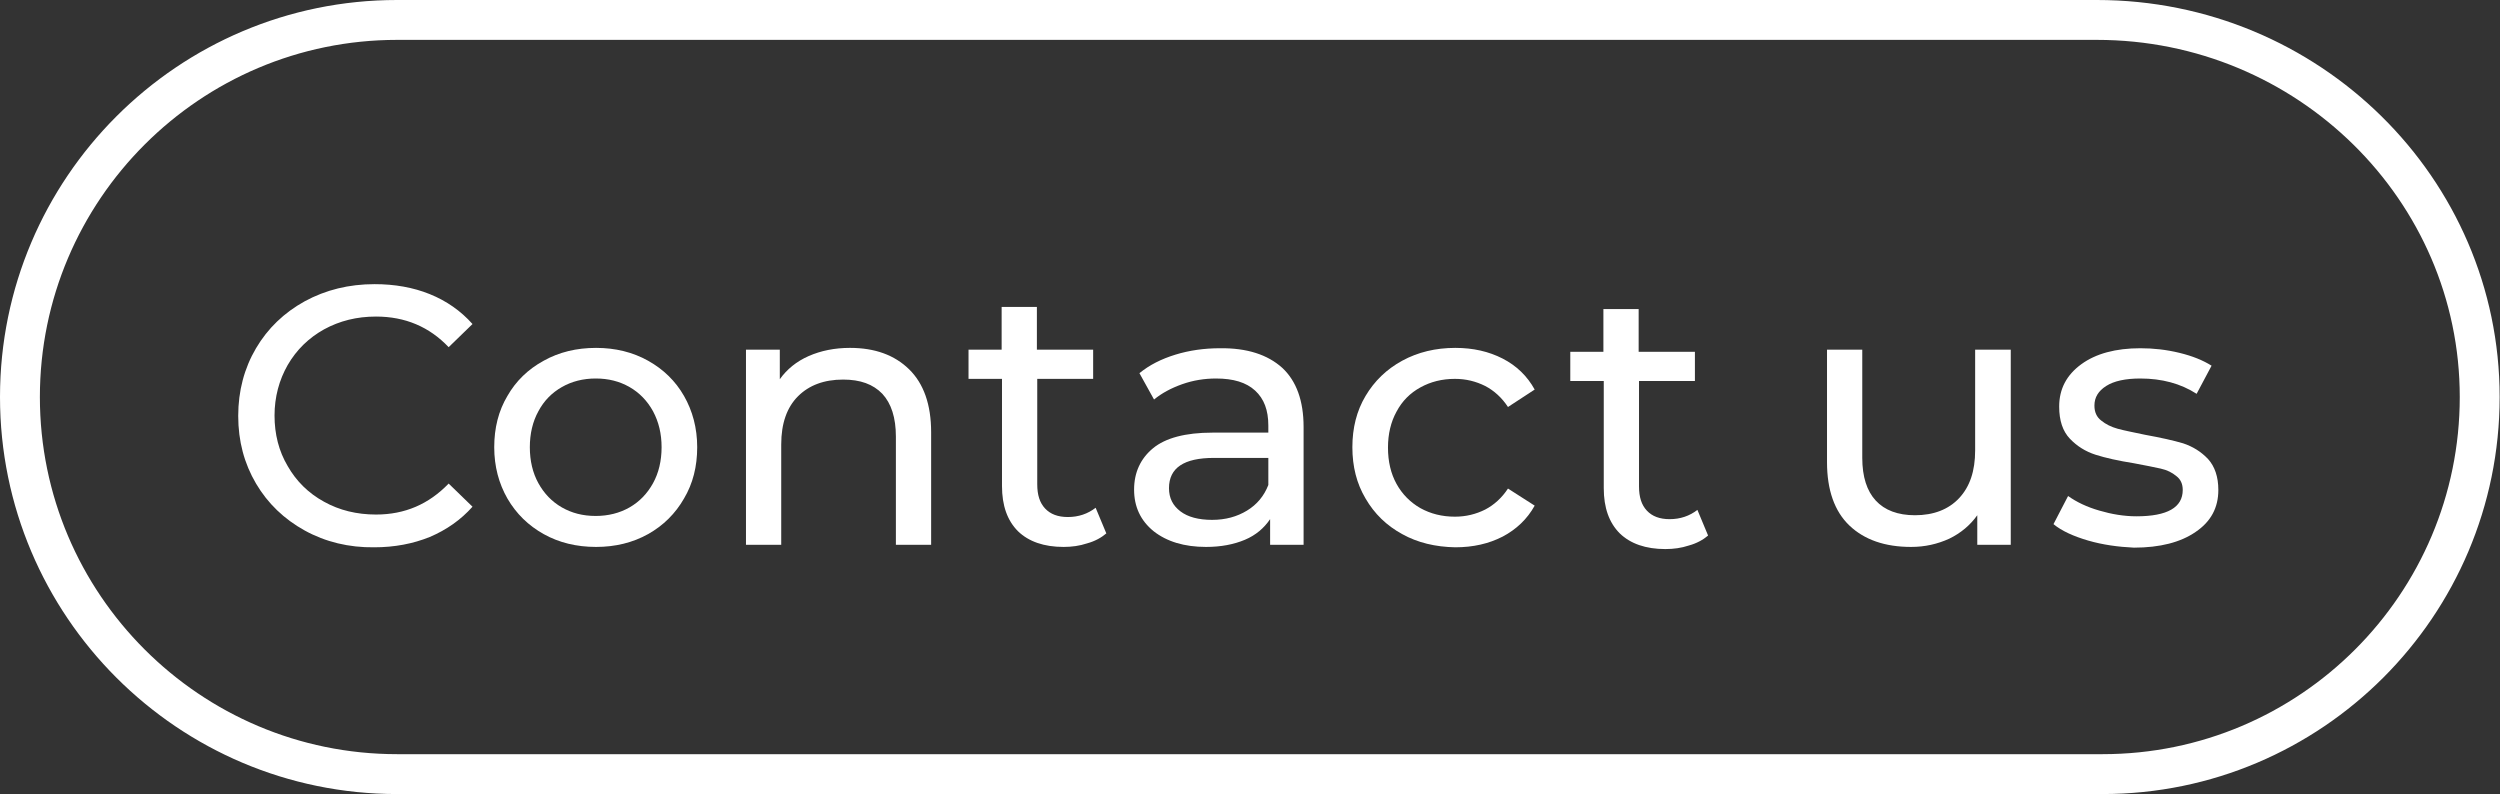
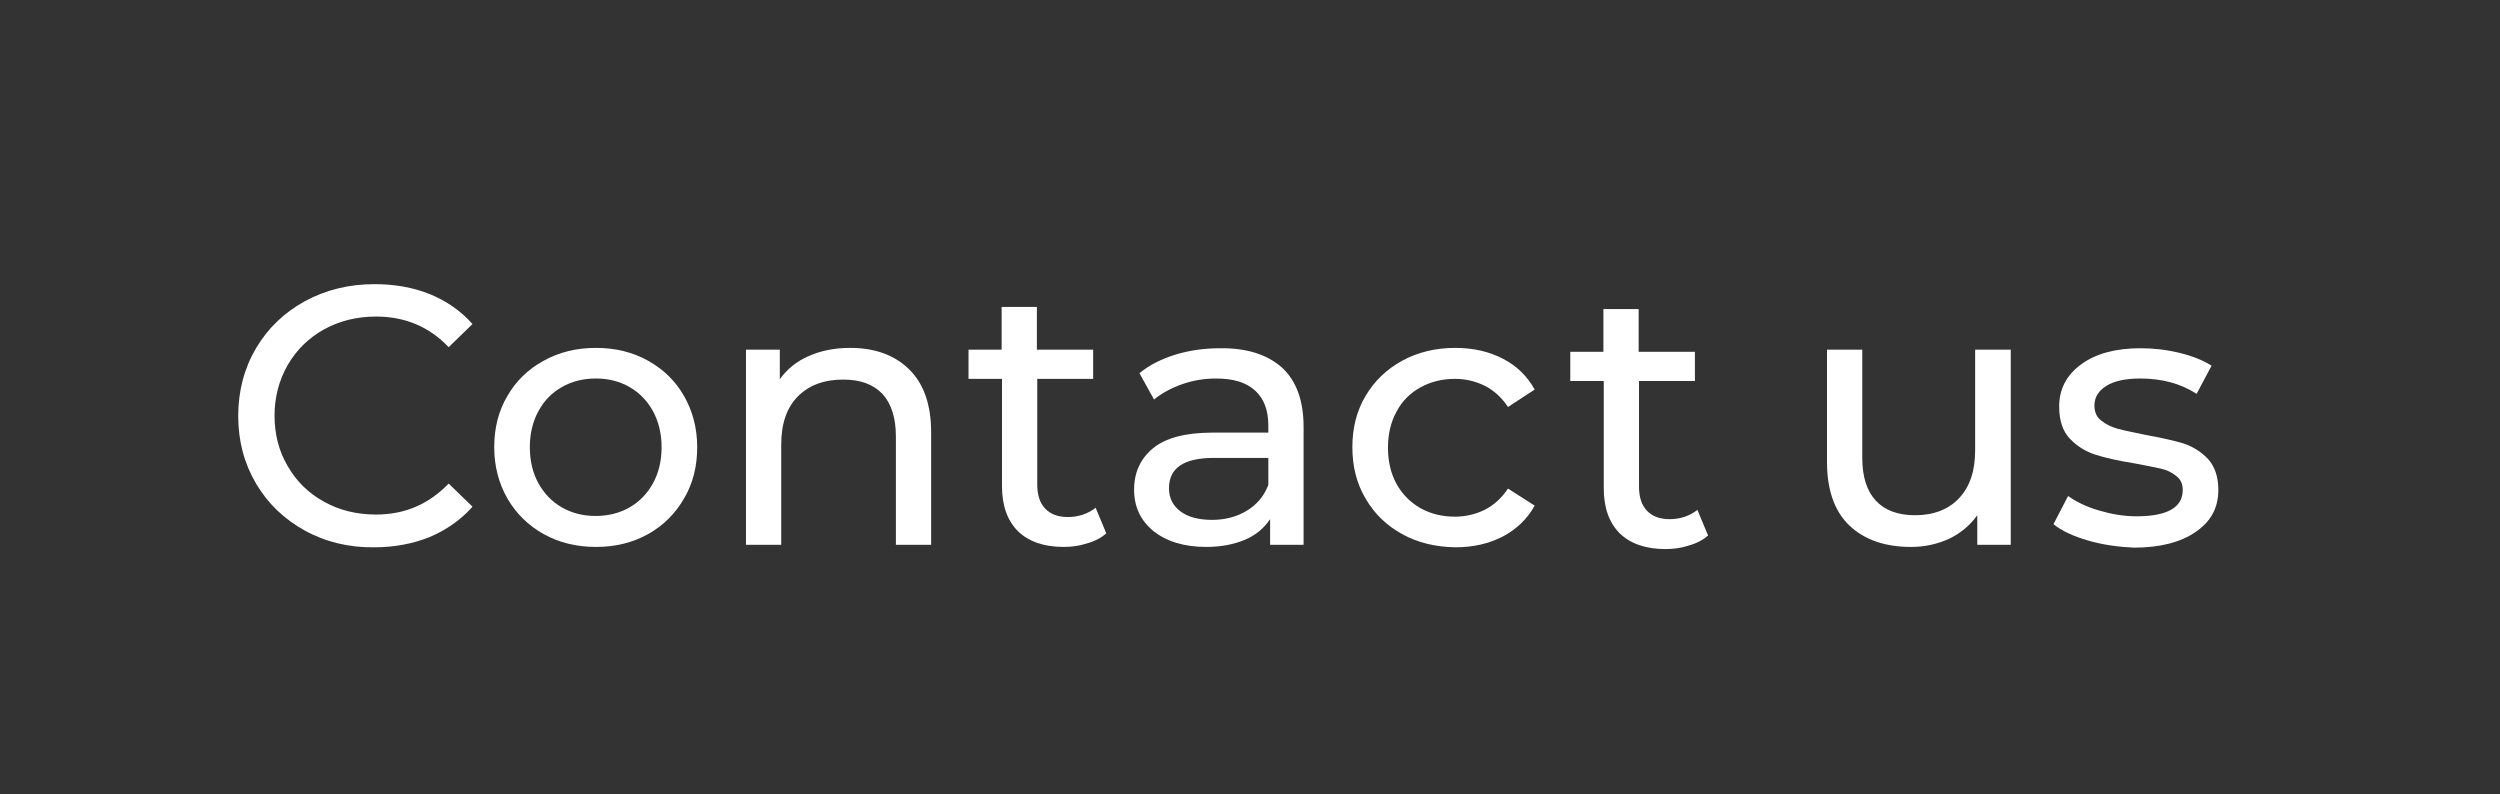
<svg xmlns="http://www.w3.org/2000/svg" version="1.1" id="Layer_1" x="0px" y="0px" viewBox="0 0 702.1 223.1" style="enable-background:new 0 0 702.1 223.1;" xml:space="preserve">
  <rect x="0" y="0" width="702.1" height="223.1" fill="#333333" stroke="none" />
  <style type="text/css">
	.st0{fill:#FFFFFF;}
</style>
  <g>
-     <path class="st0" d="M588.9,0H111.5C50,0,0,50,0,111.5S50,223,111.5,223h479C652,223,702,173,702,111.5S651.3,0,588.9,0z    M590.5,211.8h-479c-55.3,0-100.3-45-100.3-100.3s45-100.3,100.3-100.3h477.4c56.2,0,101.9,45,101.9,100.3S645.9,211.8,590.5,211.8   z" />
-   </g>
+     </g>
  <g>
    <path class="st0" d="M564.7,98.2V153h-9.4v-8.3c-2,2.8-4.6,5-7.9,6.6c-3.3,1.5-6.8,2.3-10.7,2.3c-7.3,0-13.1-2-17.3-6   s-6.3-10-6.3-17.8V98.2h9.9v30.4c0,5.3,1.3,9.3,3.8,12s6.2,4.1,11,4.1c5.2,0,9.4-1.6,12.4-4.8s4.5-7.6,4.5-13.4V98.2H564.7z" />
    <path class="st0" d="M586.4,151.8c-4.1-1.2-7.4-2.7-9.7-4.6l4.1-7.9c2.4,1.7,5.3,3.1,8.8,4.1c3.4,1,6.9,1.6,10.4,1.6   c8.7,0,13-2.5,13-7.4c0-1.7-0.6-3-1.8-3.9c-1.2-1-2.6-1.7-4.4-2.1c-1.8-0.4-4.3-0.9-7.5-1.5c-4.4-0.7-8-1.5-10.8-2.4   s-5.2-2.4-7.2-4.5s-3-5.1-3-9c0-5,2.1-8.9,6.2-11.9s9.7-4.5,16.6-4.5c3.7,0,7.3,0.4,11,1.3s6.6,2.1,9,3.6l-4.2,7.9   c-4.5-2.9-9.8-4.3-15.8-4.3c-4.2,0-7.4,0.7-9.6,2.1c-2.2,1.4-3.3,3.2-3.3,5.5c0,1.8,0.6,3.2,1.9,4.2c1.2,1,2.8,1.8,4.6,2.3   s4.4,1,7.7,1.7c4.4,0.8,8,1.6,10.7,2.4c2.7,0.9,5,2.3,7,4.4c1.9,2.1,2.9,5,2.9,8.7c0,5-2.1,8.9-6.4,11.8c-4.2,2.9-10,4.4-17.3,4.4   C594.9,153.6,590.5,153,586.4,151.8z" />
  </g>
  <g>
    <path class="st0" d="M85.6,149c-5.8-3.2-10.4-7.6-13.7-13.2c-3.3-5.6-5-11.9-5-19c0-7,1.7-13.4,5-19s7.9-10,13.7-13.2   c5.9-3.2,12.4-4.8,19.6-4.8c5.6,0,10.8,0.9,15.5,2.8s8.7,4.7,12,8.4l-6.7,6.5c-5.4-5.7-12.2-8.6-20.4-8.6c-5.4,0-10.2,1.2-14.6,3.6   c-4.3,2.4-7.7,5.7-10.2,10c-2.4,4.2-3.7,9-3.7,14.2s1.2,10,3.7,14.2c2.4,4.2,5.8,7.6,10.2,10c4.3,2.4,9.2,3.6,14.6,3.6   c8.1,0,14.8-2.9,20.4-8.7l6.7,6.5c-3.3,3.7-7.3,6.5-12,8.5c-4.7,1.9-9.9,2.9-15.6,2.9C98,153.8,91.4,152.2,85.6,149z" />
    <path class="st0" d="M152.7,150c-4.3-2.4-7.7-5.7-10.2-10c-2.4-4.2-3.7-9-3.7-14.4s1.2-10.2,3.7-14.4c2.4-4.2,5.8-7.5,10.2-9.9   c4.3-2.4,9.2-3.6,14.7-3.6c5.4,0,10.3,1.2,14.6,3.6s7.7,5.7,10.1,9.9c2.4,4.2,3.7,9,3.7,14.4s-1.2,10.2-3.7,14.4   c-2.4,4.2-5.8,7.6-10.1,10s-9.2,3.6-14.6,3.6C161.9,153.6,157,152.4,152.7,150z M176.8,142.5c2.8-1.6,5-3.9,6.6-6.8   c1.6-2.9,2.4-6.3,2.4-10.1c0-3.8-0.8-7.1-2.4-10.1c-1.6-2.9-3.8-5.2-6.6-6.8c-2.8-1.6-5.9-2.4-9.5-2.4c-3.5,0-6.7,0.8-9.5,2.4   s-5,3.8-6.6,6.8c-1.6,2.9-2.4,6.3-2.4,10.1s0.8,7.2,2.4,10.1c1.6,2.9,3.8,5.2,6.6,6.8s5.9,2.4,9.5,2.4   C170.8,144.9,174,144.1,176.8,142.5z" />
    <path class="st0" d="M255.3,103.7c4.1,4,6.2,9.9,6.2,17.7V153h-9.9v-30.4c0-5.3-1.3-9.3-3.8-12c-2.6-2.7-6.2-4-11-4   c-5.4,0-9.6,1.6-12.7,4.7c-3.1,3.1-4.7,7.6-4.7,13.5V153h-9.9V98.2h9.5v8.3c2-2.8,4.7-5,8.1-6.5c3.4-1.5,7.3-2.3,11.6-2.3   C245.7,97.7,251.2,99.7,255.3,103.7z" />
    <path class="st0" d="M310.7,149.8c-1.4,1.2-3.2,2.2-5.4,2.8c-2.1,0.7-4.3,1-6.6,1c-5.5,0-9.8-1.5-12.8-4.4c-3-3-4.5-7.2-4.5-12.7   v-30.1H272v-8.2h9.3v-12h9.9v12H307v8.2h-15.7V136c0,3,0.7,5.2,2.2,6.8s3.6,2.4,6.4,2.4c3,0,5.6-0.9,7.8-2.6L310.7,149.8z" />
    <path class="st0" d="M360.1,103.3c4,3.7,6,9.3,6,16.6V153h-9.4v-7.2c-1.7,2.5-4,4.5-7.1,5.8s-6.7,2-10.9,2c-6.1,0-11-1.5-14.7-4.4   c-3.7-3-5.5-6.9-5.5-11.7s1.8-8.7,5.3-11.6s9.1-4.4,16.7-4.4h15.7v-2c0-4.3-1.2-7.5-3.7-9.8s-6.1-3.4-11-3.4   c-3.2,0-6.4,0.5-9.5,1.6s-5.7,2.5-7.9,4.3l-4.1-7.4c2.8-2.3,6.2-4,10.1-5.2s8.1-1.8,12.5-1.8C350.2,97.7,356,99.6,360.1,103.3z    M350.2,143.4c2.8-1.7,4.8-4.1,6-7.2v-7.6h-15.3c-8.4,0-12.6,2.8-12.6,8.5c0,2.8,1.1,4.9,3.2,6.5s5.1,2.4,8.9,2.4   C344.2,146,347.4,145.1,350.2,143.4z" />
    <path class="st0" d="M393.8,150c-4.4-2.4-7.8-5.7-10.3-10c-2.5-4.2-3.7-9-3.7-14.4s1.2-10.2,3.7-14.4c2.5-4.2,5.9-7.5,10.3-9.9   s9.4-3.6,14.9-3.6c5,0,9.4,1,13.3,3s6.9,4.9,9,8.7l-7.5,4.9c-1.7-2.6-3.9-4.6-6.4-5.9c-2.6-1.3-5.4-2-8.5-2c-3.6,0-6.8,0.8-9.7,2.4   c-2.9,1.6-5.1,3.8-6.7,6.8c-1.6,2.9-2.4,6.3-2.4,10.1c0,3.9,0.8,7.3,2.4,10.2s3.9,5.2,6.7,6.8c2.9,1.6,6.1,2.4,9.7,2.4   c3.1,0,5.9-0.7,8.5-2c2.5-1.3,4.7-3.3,6.4-5.9l7.5,4.8c-2.1,3.8-5.2,6.7-9,8.7c-3.9,2-8.3,3-13.3,3   C403.1,153.6,398.1,152.4,393.8,150z" />
    <path class="st0" d="M479.7,150.4c-1.4,1.2-3.2,2.2-5.4,2.8c-2.1,0.7-4.3,1-6.6,1c-5.5,0-9.8-1.5-12.8-4.4c-3-3-4.5-7.2-4.5-12.7   V107H441v-8.2h9.3v-12h9.9v12H476v8.2h-15.7v29.6c0,3,0.7,5.2,2.2,6.8s3.6,2.4,6.4,2.4c3,0,5.6-0.9,7.8-2.6L479.7,150.4z" />
  </g>
</svg>